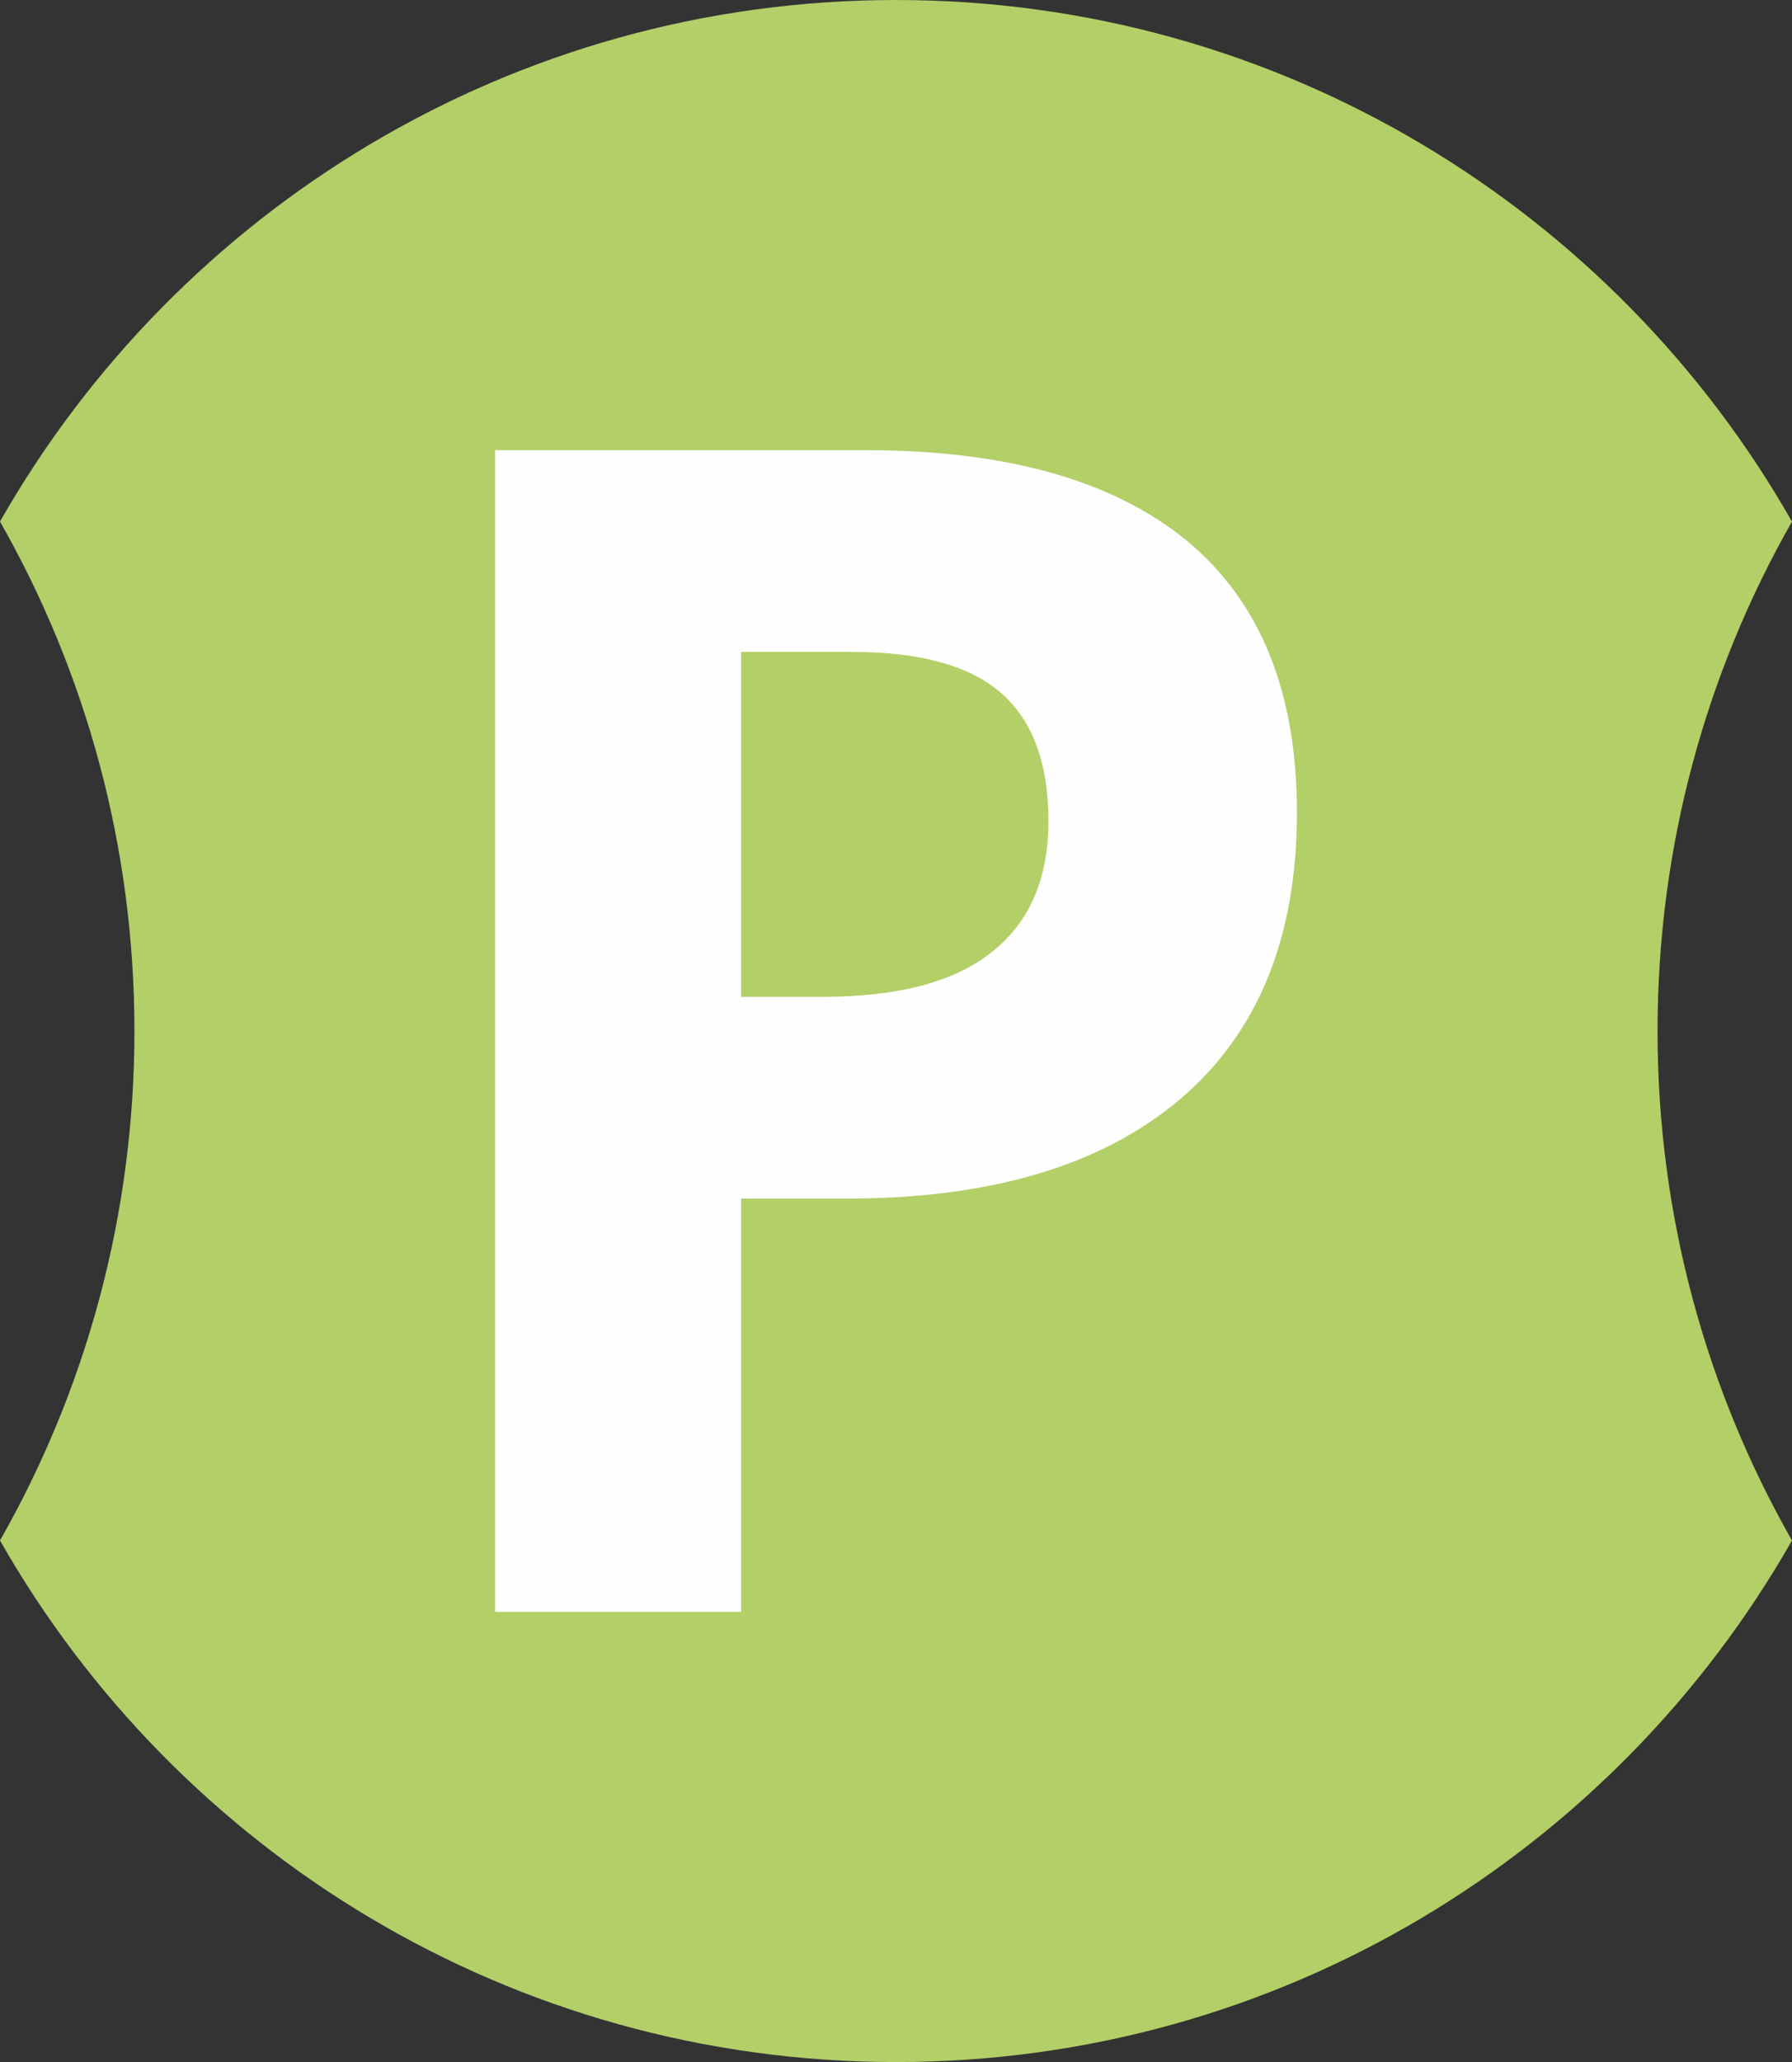
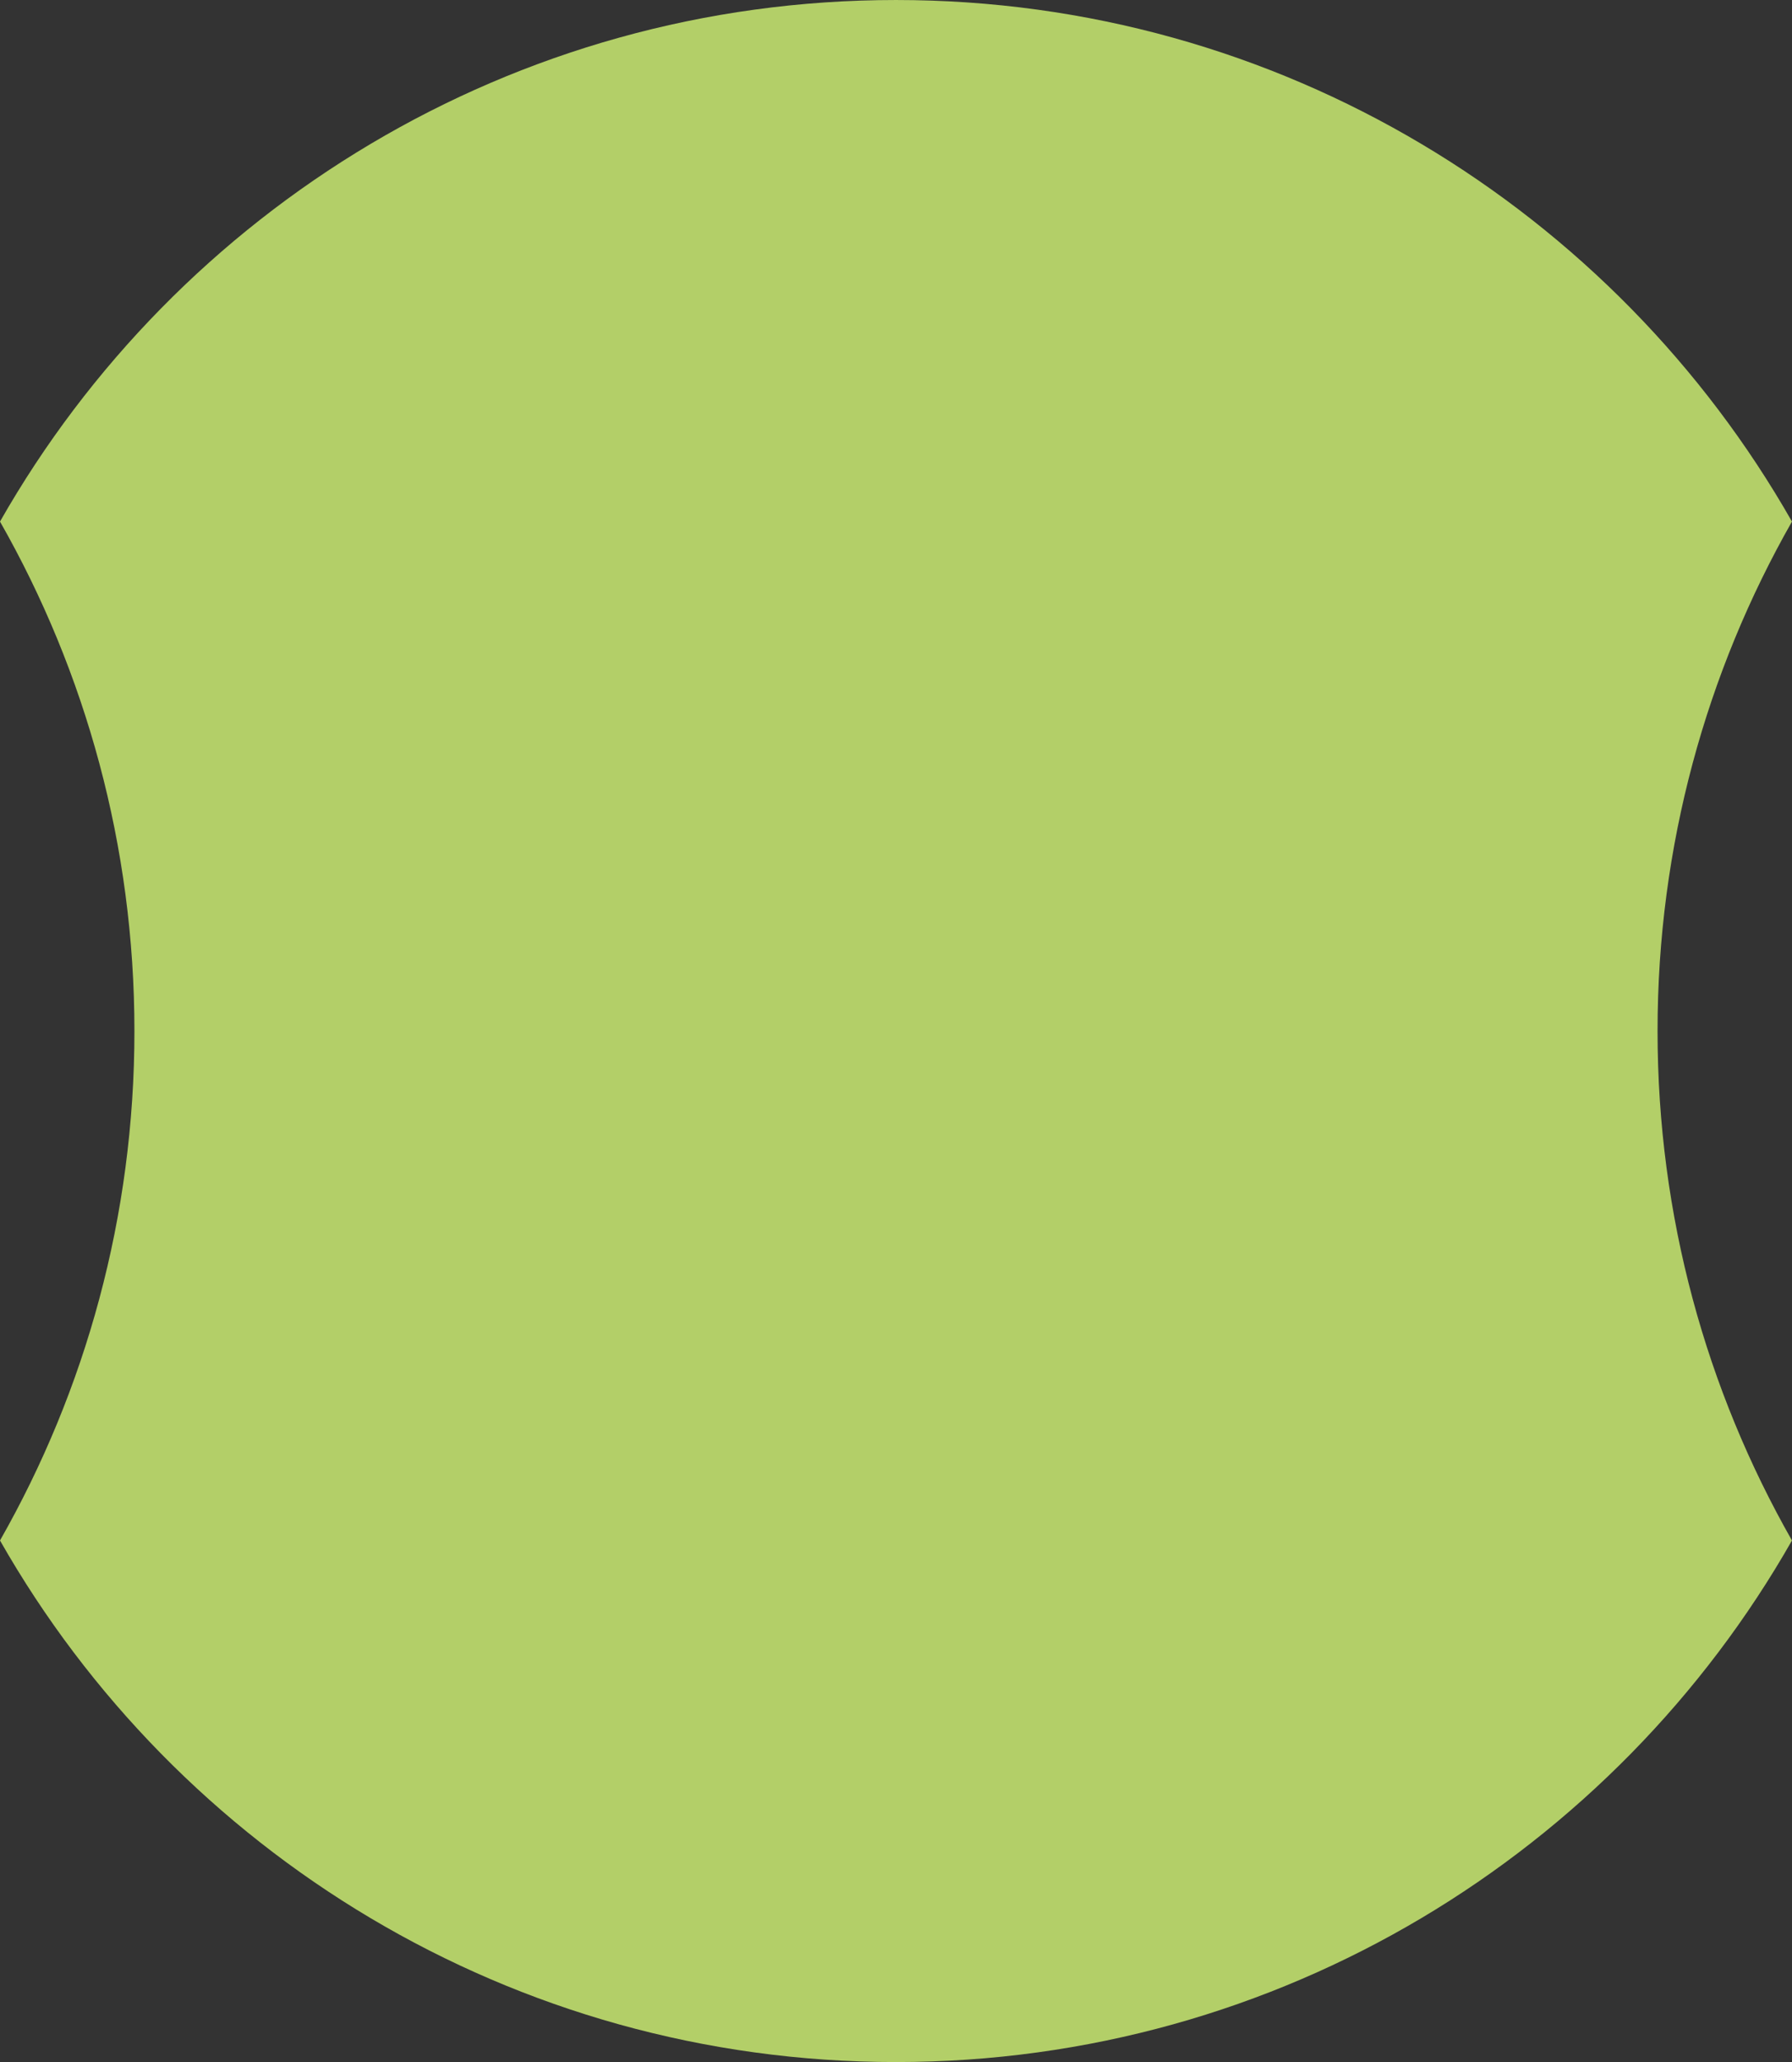
<svg xmlns="http://www.w3.org/2000/svg" version="1.1" width="96.386" height="110.847">
  <rect width="100%" height="100%" fill="#333333" stroke="none" />
  <svg xml:space="preserve" width="96.386" height="110.847" style="shape-rendering:geometricPrecision;text-rendering:geometricPrecision;image-rendering:optimizeQuality;fill-rule:evenodd;clip-rule:evenodd" viewBox="0 0 689.21 792.61">
    <path d="M344.6 0c147.65 0 276.42 80.75 344.6 200.48-32.9 57.76-51.7 124.6-51.7 195.83 0 71.23 18.8 138.06 51.7 195.82-68.19 119.74-196.96 200.48-344.6 200.48-147.64 0-276.42-80.74-344.6-200.48 32.9-57.76 51.7-124.6 51.7-195.82 0-71.23-18.8-138.06-51.7-195.83C68.19 80.75 196.96 0 344.6 0z" style="fill:#b3cf68" />
-     <path d="M285.04 383.17h31.16c29.18 0 50.97-5.73 65.35-17.3 14.49-11.46 21.68-28.24 21.68-50.24 0-22.2-6.05-38.56-18.13-49.19-12.09-10.53-31.06-15.84-57.01-15.84h-43.05v132.57zm213.77-70.87c0 48.05-15.01 84.84-45.03 110.27-30.02 25.43-72.75 38.14-128.09 38.14h-40.65v158.84h-94.63v-446.5h142.58c54.2 0 95.36 11.67 123.61 34.91 28.14 23.35 42.21 58.16 42.21 104.33z" style="fill:#fefefe;fill-rule:nonzero" />
  </svg>
  <style>@media (prefers-color-scheme: light) { :root { filter: none; } }
@media (prefers-color-scheme: dark) { :root { filter: none; } }
</style>
</svg>